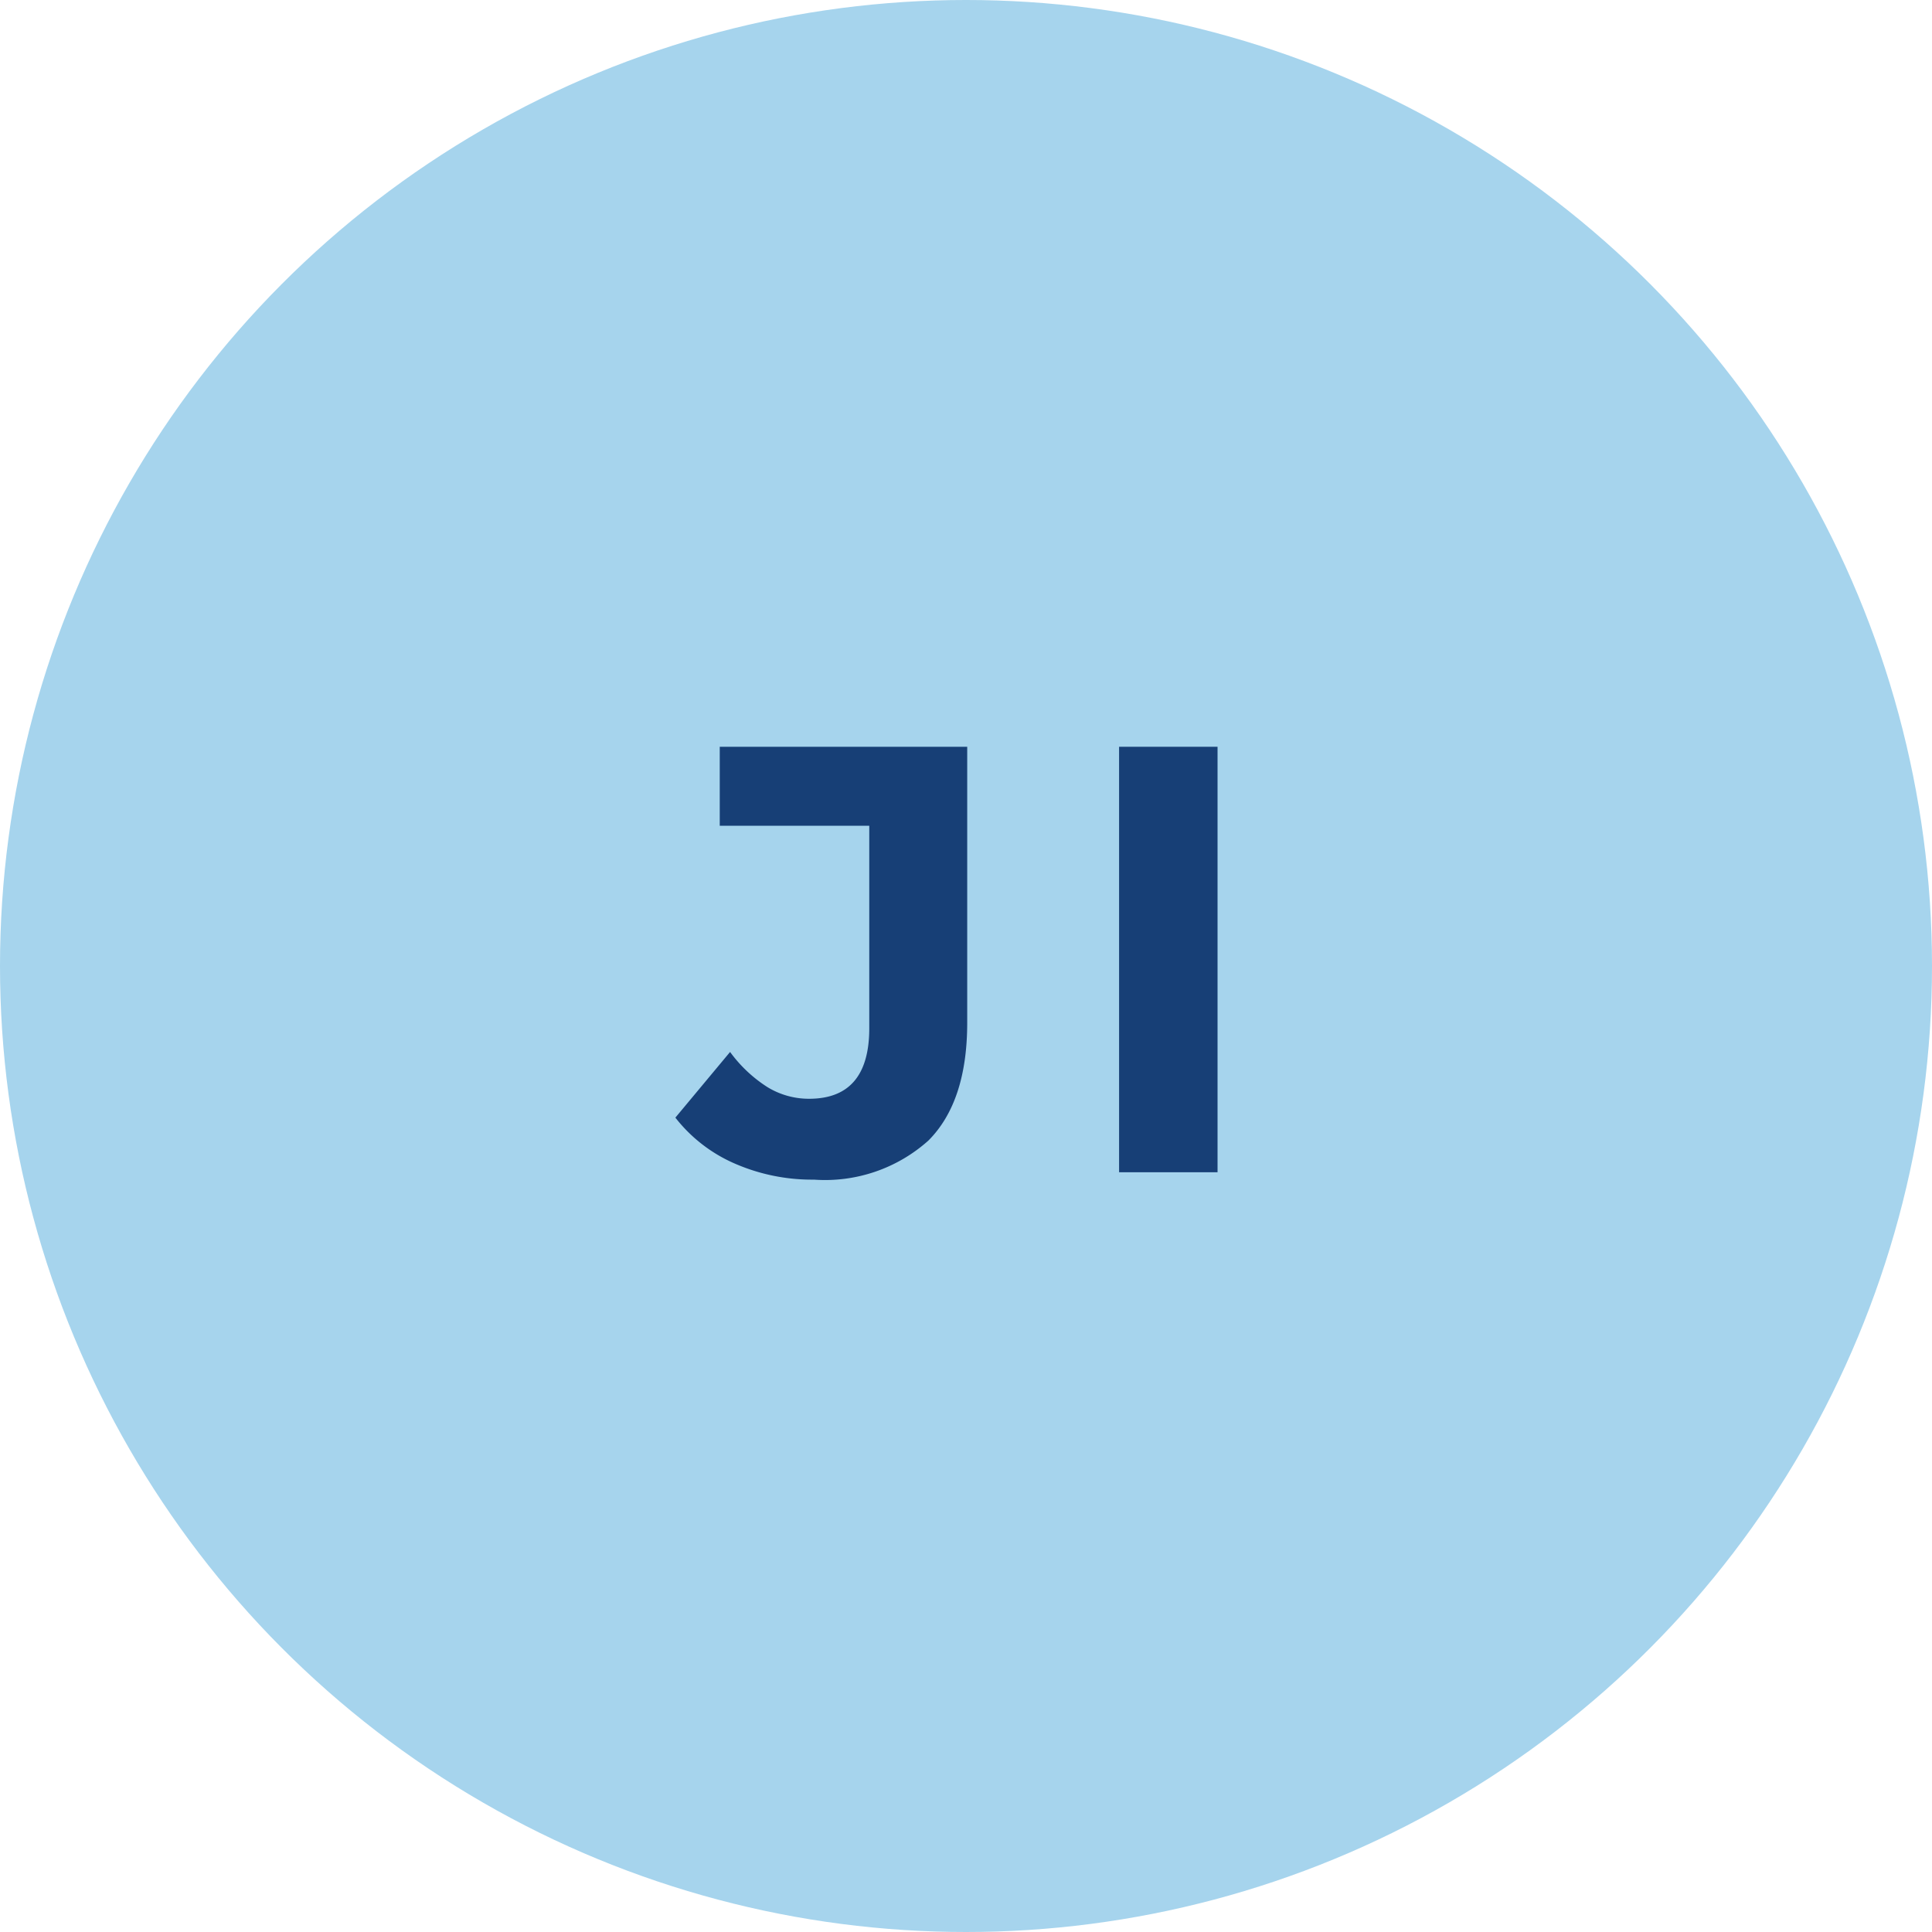
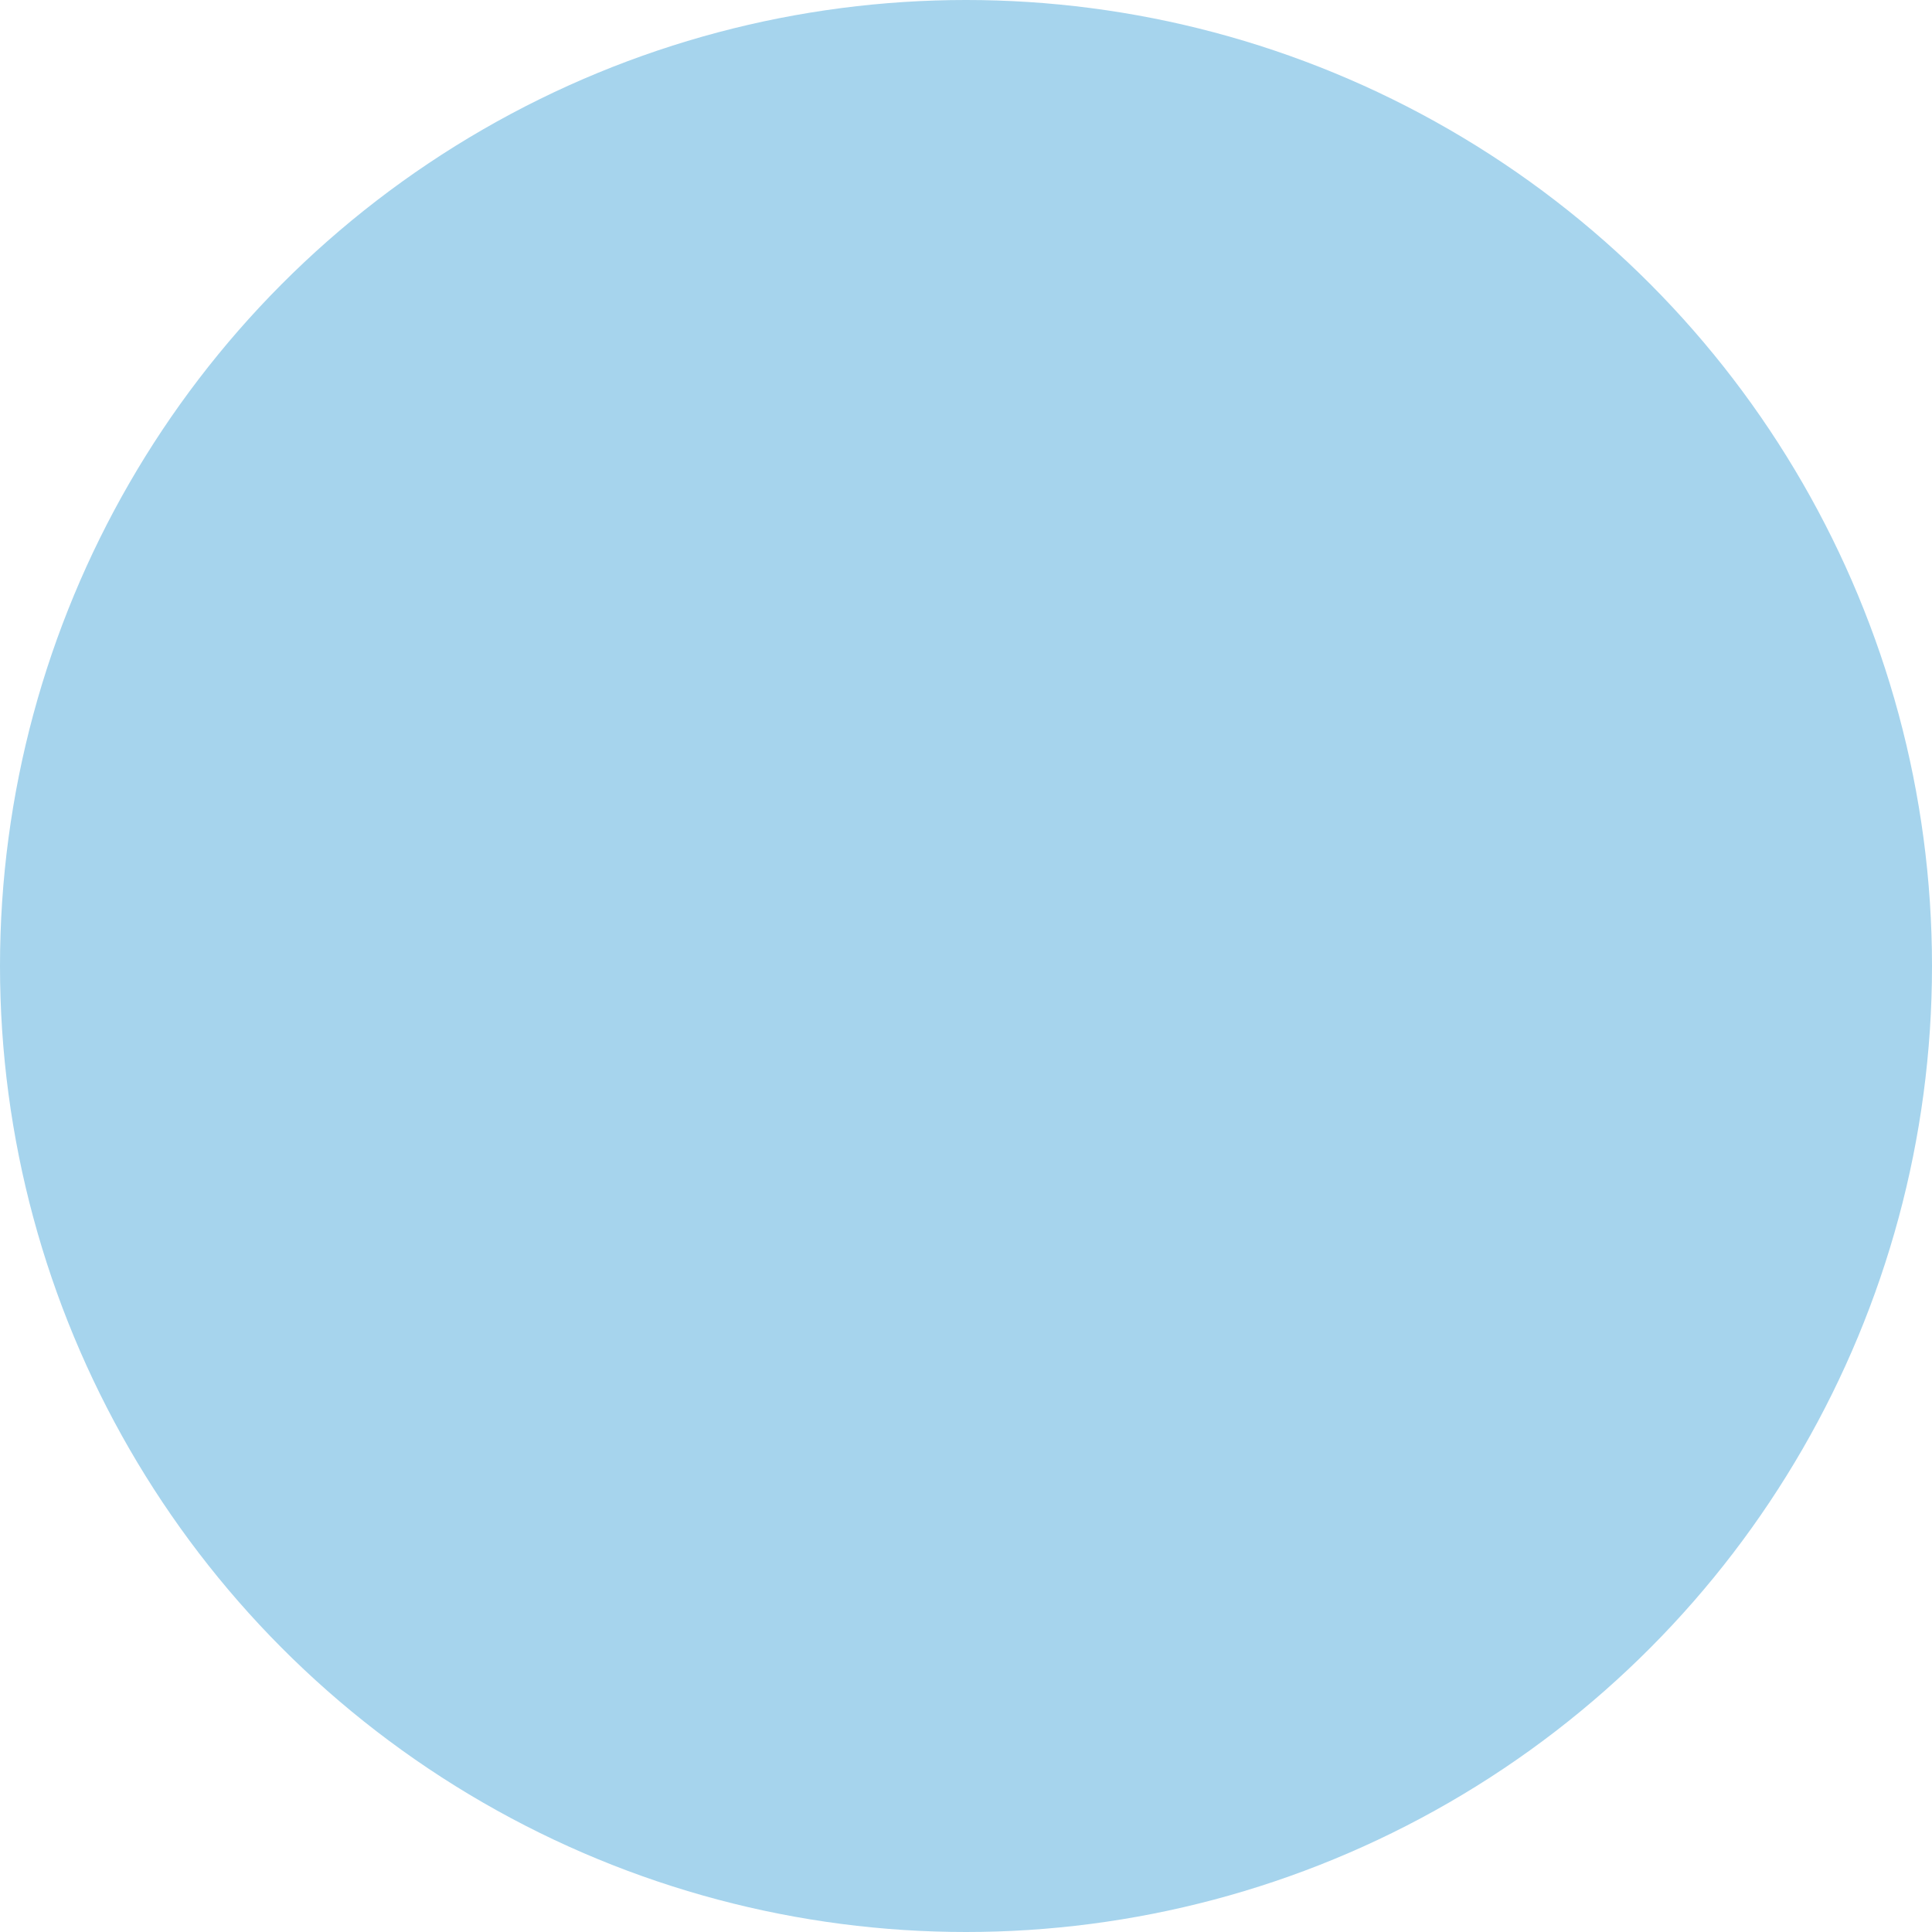
<svg xmlns="http://www.w3.org/2000/svg" width="89" height="89" viewBox="0 0 89 89">
  <g id="Group_3618" data-name="Group 3618" transform="translate(-416.574 -1173.759)">
    <g id="Ellipse_425" data-name="Ellipse 425">
      <circle id="Ellipse_429" data-name="Ellipse 429" cx="44.5" cy="44.5" r="44.5" transform="translate(416.574 1173.759)" fill="#a6d4ed" />
    </g>
    <g id="JI" style="isolation: isolate">
      <g id="Group_3643" data-name="Group 3643" style="isolation: isolate">
-         <path id="Path_6982" data-name="Path 6982" d="M454.07,1228.1a8.884,8.884,0,0,1-3.653-.742,7,7,0,0,1-2.731-2.114l2.52-3.025a6.377,6.377,0,0,0,1.708,1.611,3.654,3.654,0,0,0,1.932.545q2.772,0,2.772-3.248V1211.8H449.73v-3.639h11.4v12.711q0,3.642-1.792,5.432A7.133,7.133,0,0,1,454.07,1228.1Z" fill="#173f76" />
-         <path id="Path_6983" data-name="Path 6983" d="M468.126,1227.76v-19.6h4.536v19.6Z" fill="#173f76" />
-       </g>
+         </g>
    </g>
  </g>
</svg>